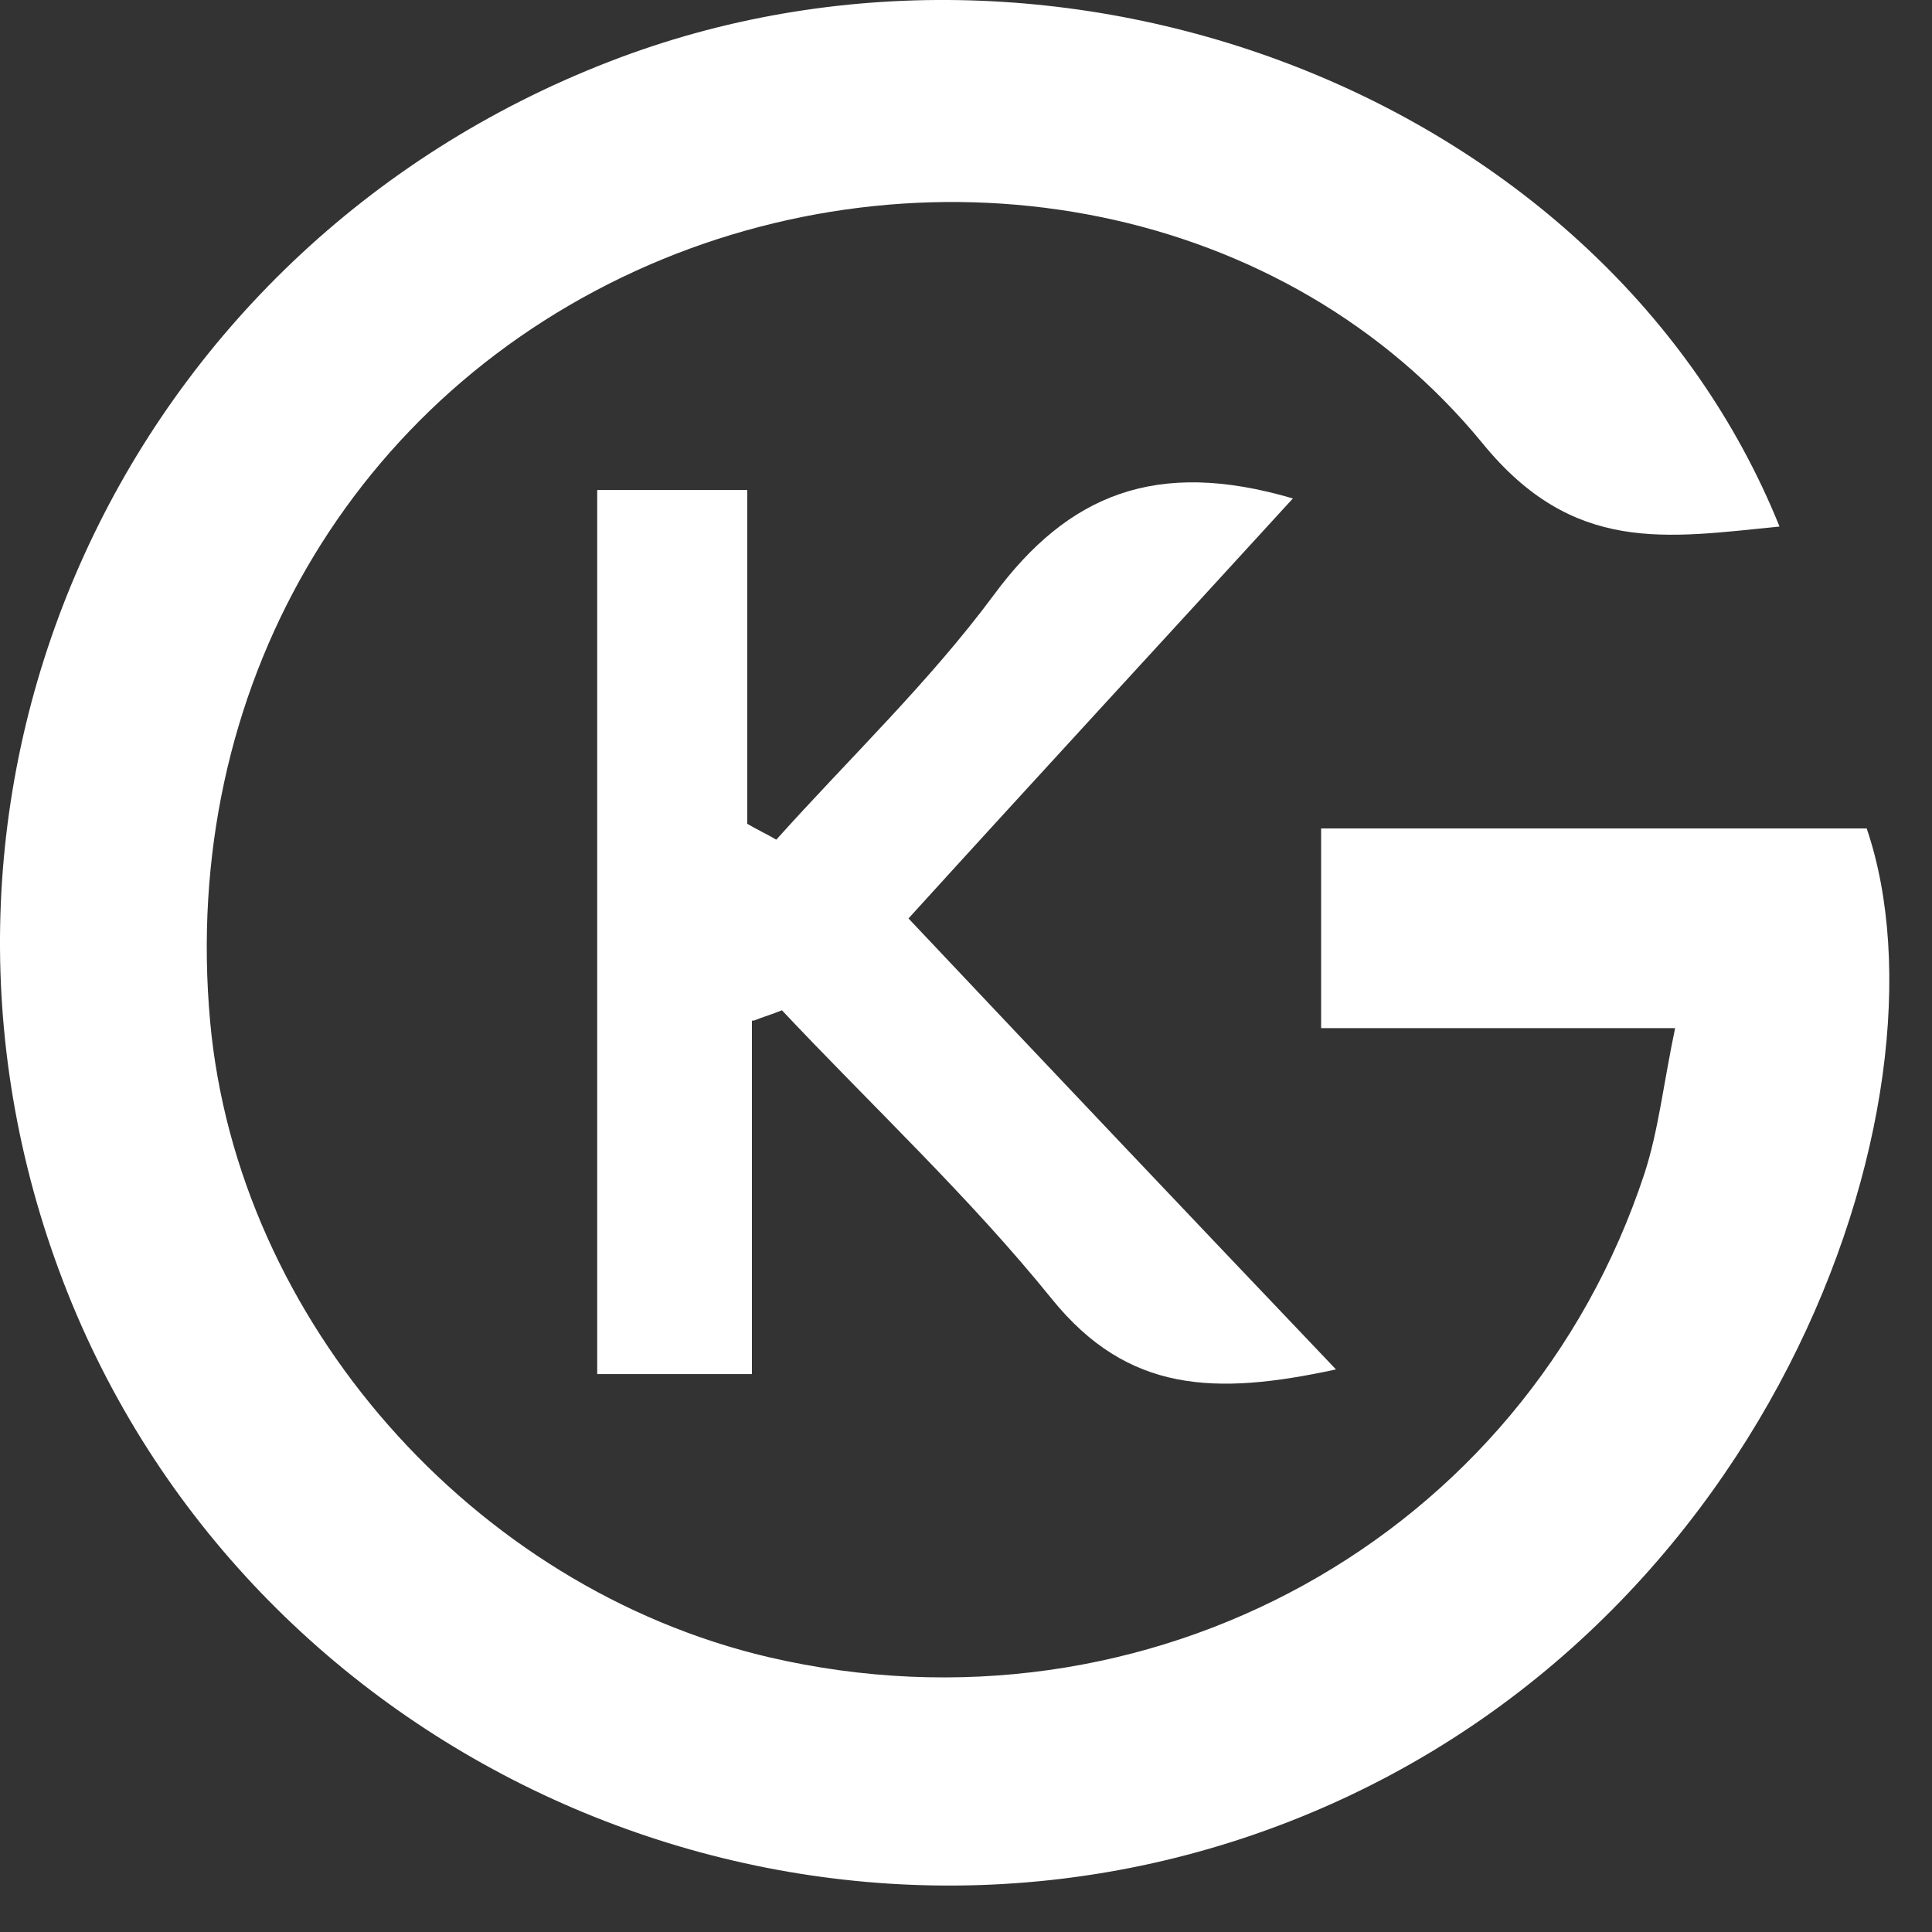
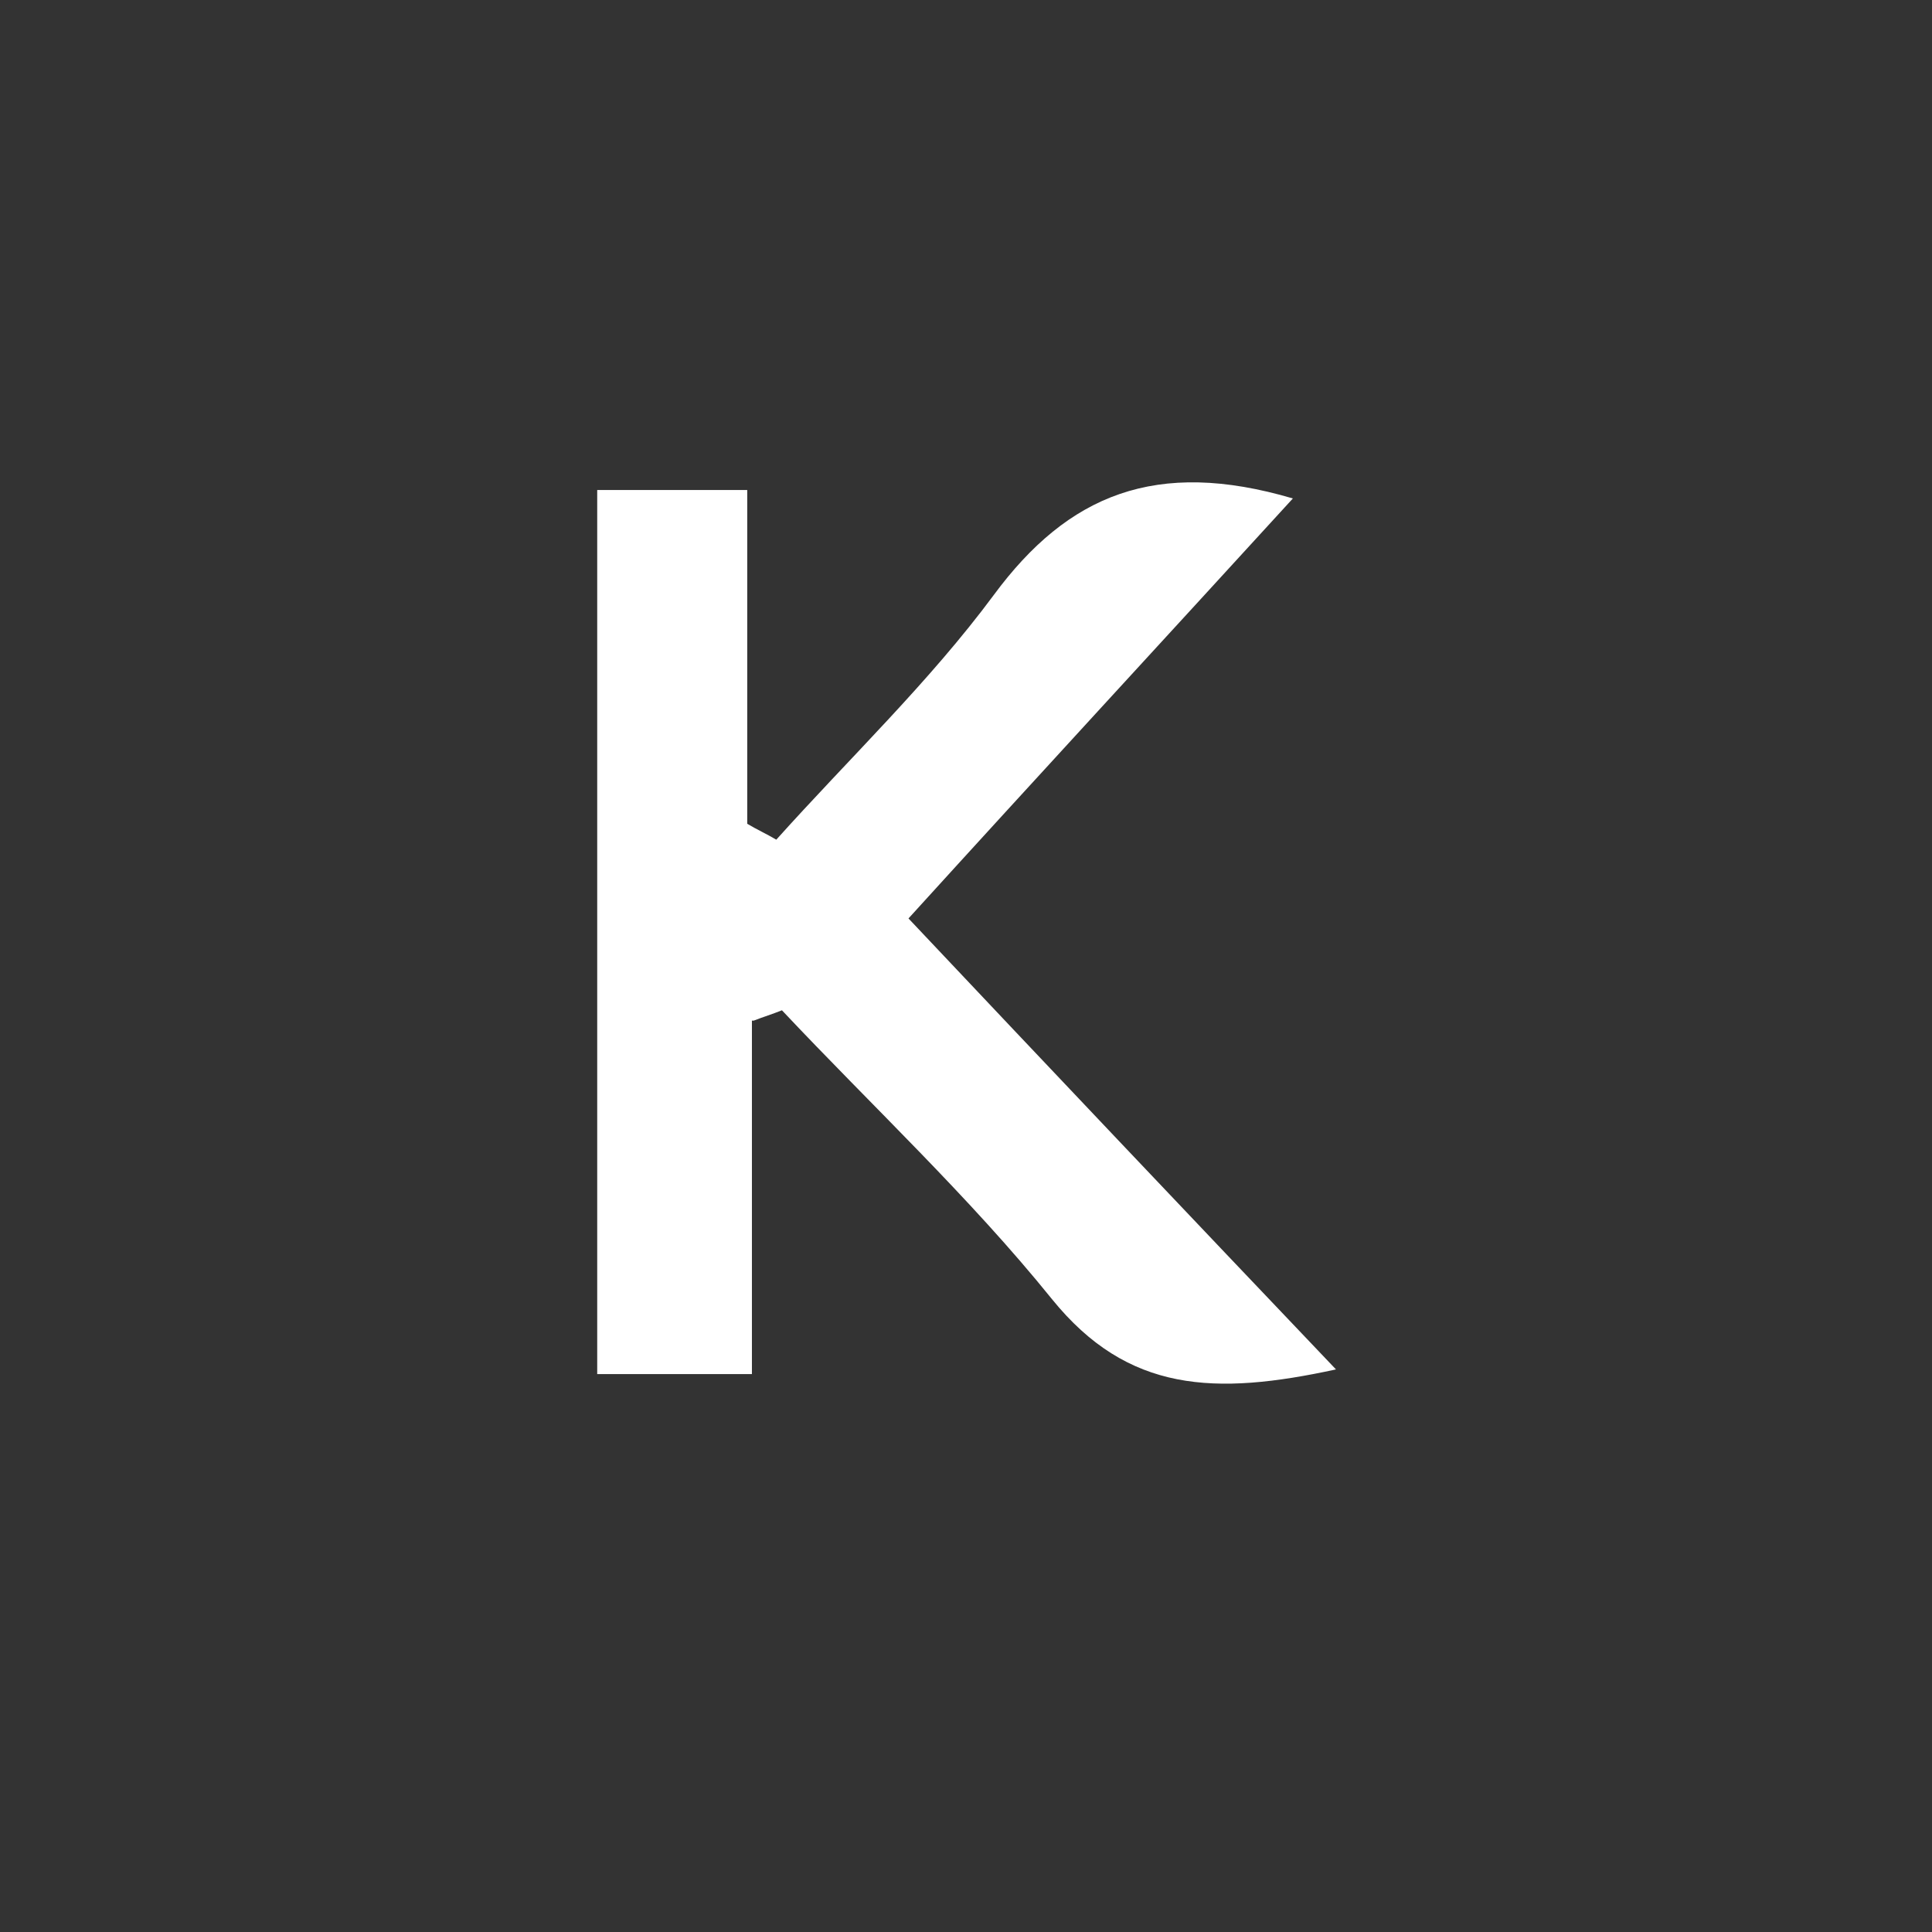
<svg xmlns="http://www.w3.org/2000/svg" width="26" height="26" viewBox="0 0 26 26" fill="none">
  <rect x="0" y="0" width="26" height="26" fill="#333333" stroke="none" />
-   <path d="M22.56 13.836H17.779V11.149C20.226 11.149 22.674 11.149 25.121 11.149C26.37 14.807 23.809 22.289 16.883 24.686C10.411 26.919 3.181 23.551 0.797 17.104C-1.626 10.556 1.655 3.364 8.203 0.828C14.284 -1.531 21.627 1.333 23.948 7.086C22.421 7.238 21.172 7.465 19.949 5.963C17.299 2.733 12.631 1.876 8.733 3.566C4.733 5.307 2.424 9.294 2.828 13.748C3.194 17.772 6.361 21.368 10.347 22.302C15.444 23.488 20.516 20.699 22.131 15.791C22.32 15.211 22.384 14.593 22.548 13.811L22.56 13.836Z" fill="white" />
  <path d="M10.119 13.735V18.492H8.037V6.594H10.056V11.086C10.182 11.162 10.321 11.225 10.447 11.3C11.431 10.203 12.504 9.181 13.374 8.007C14.371 6.657 15.557 6.165 17.399 6.708C15.67 8.6 13.992 10.417 12.226 12.36C14.118 14.366 15.973 16.322 17.979 18.429C16.352 18.782 15.178 18.744 14.156 17.482C13.046 16.107 11.734 14.883 10.523 13.596C10.397 13.647 10.271 13.685 10.144 13.735H10.119Z" fill="white" />
</svg>